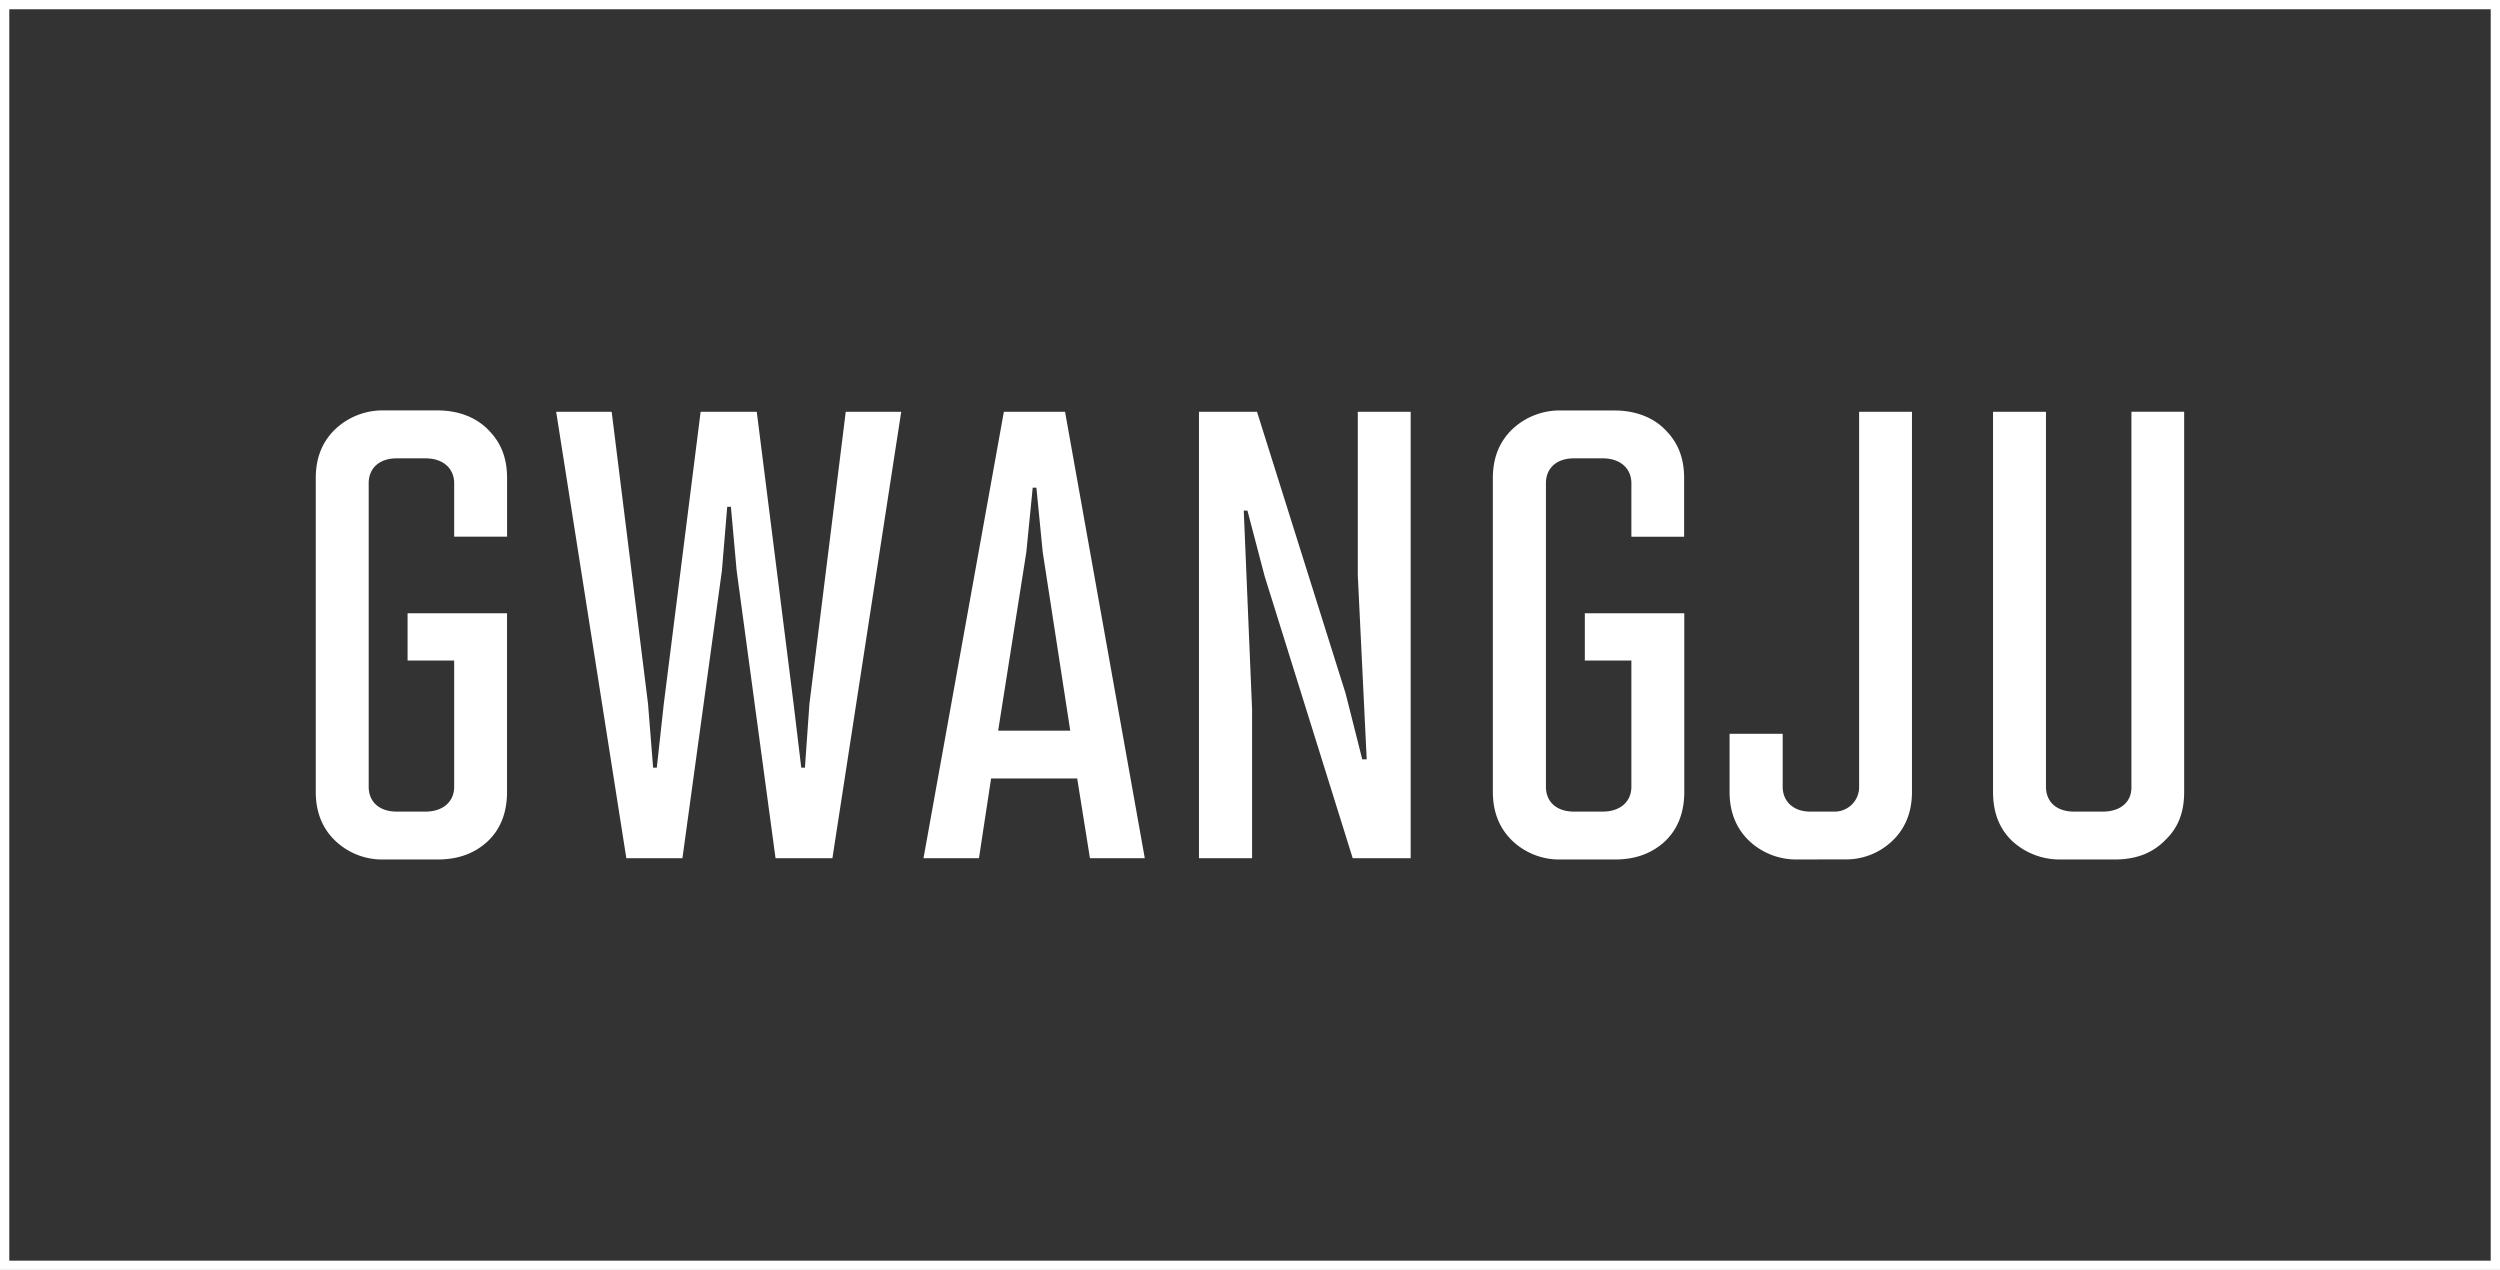
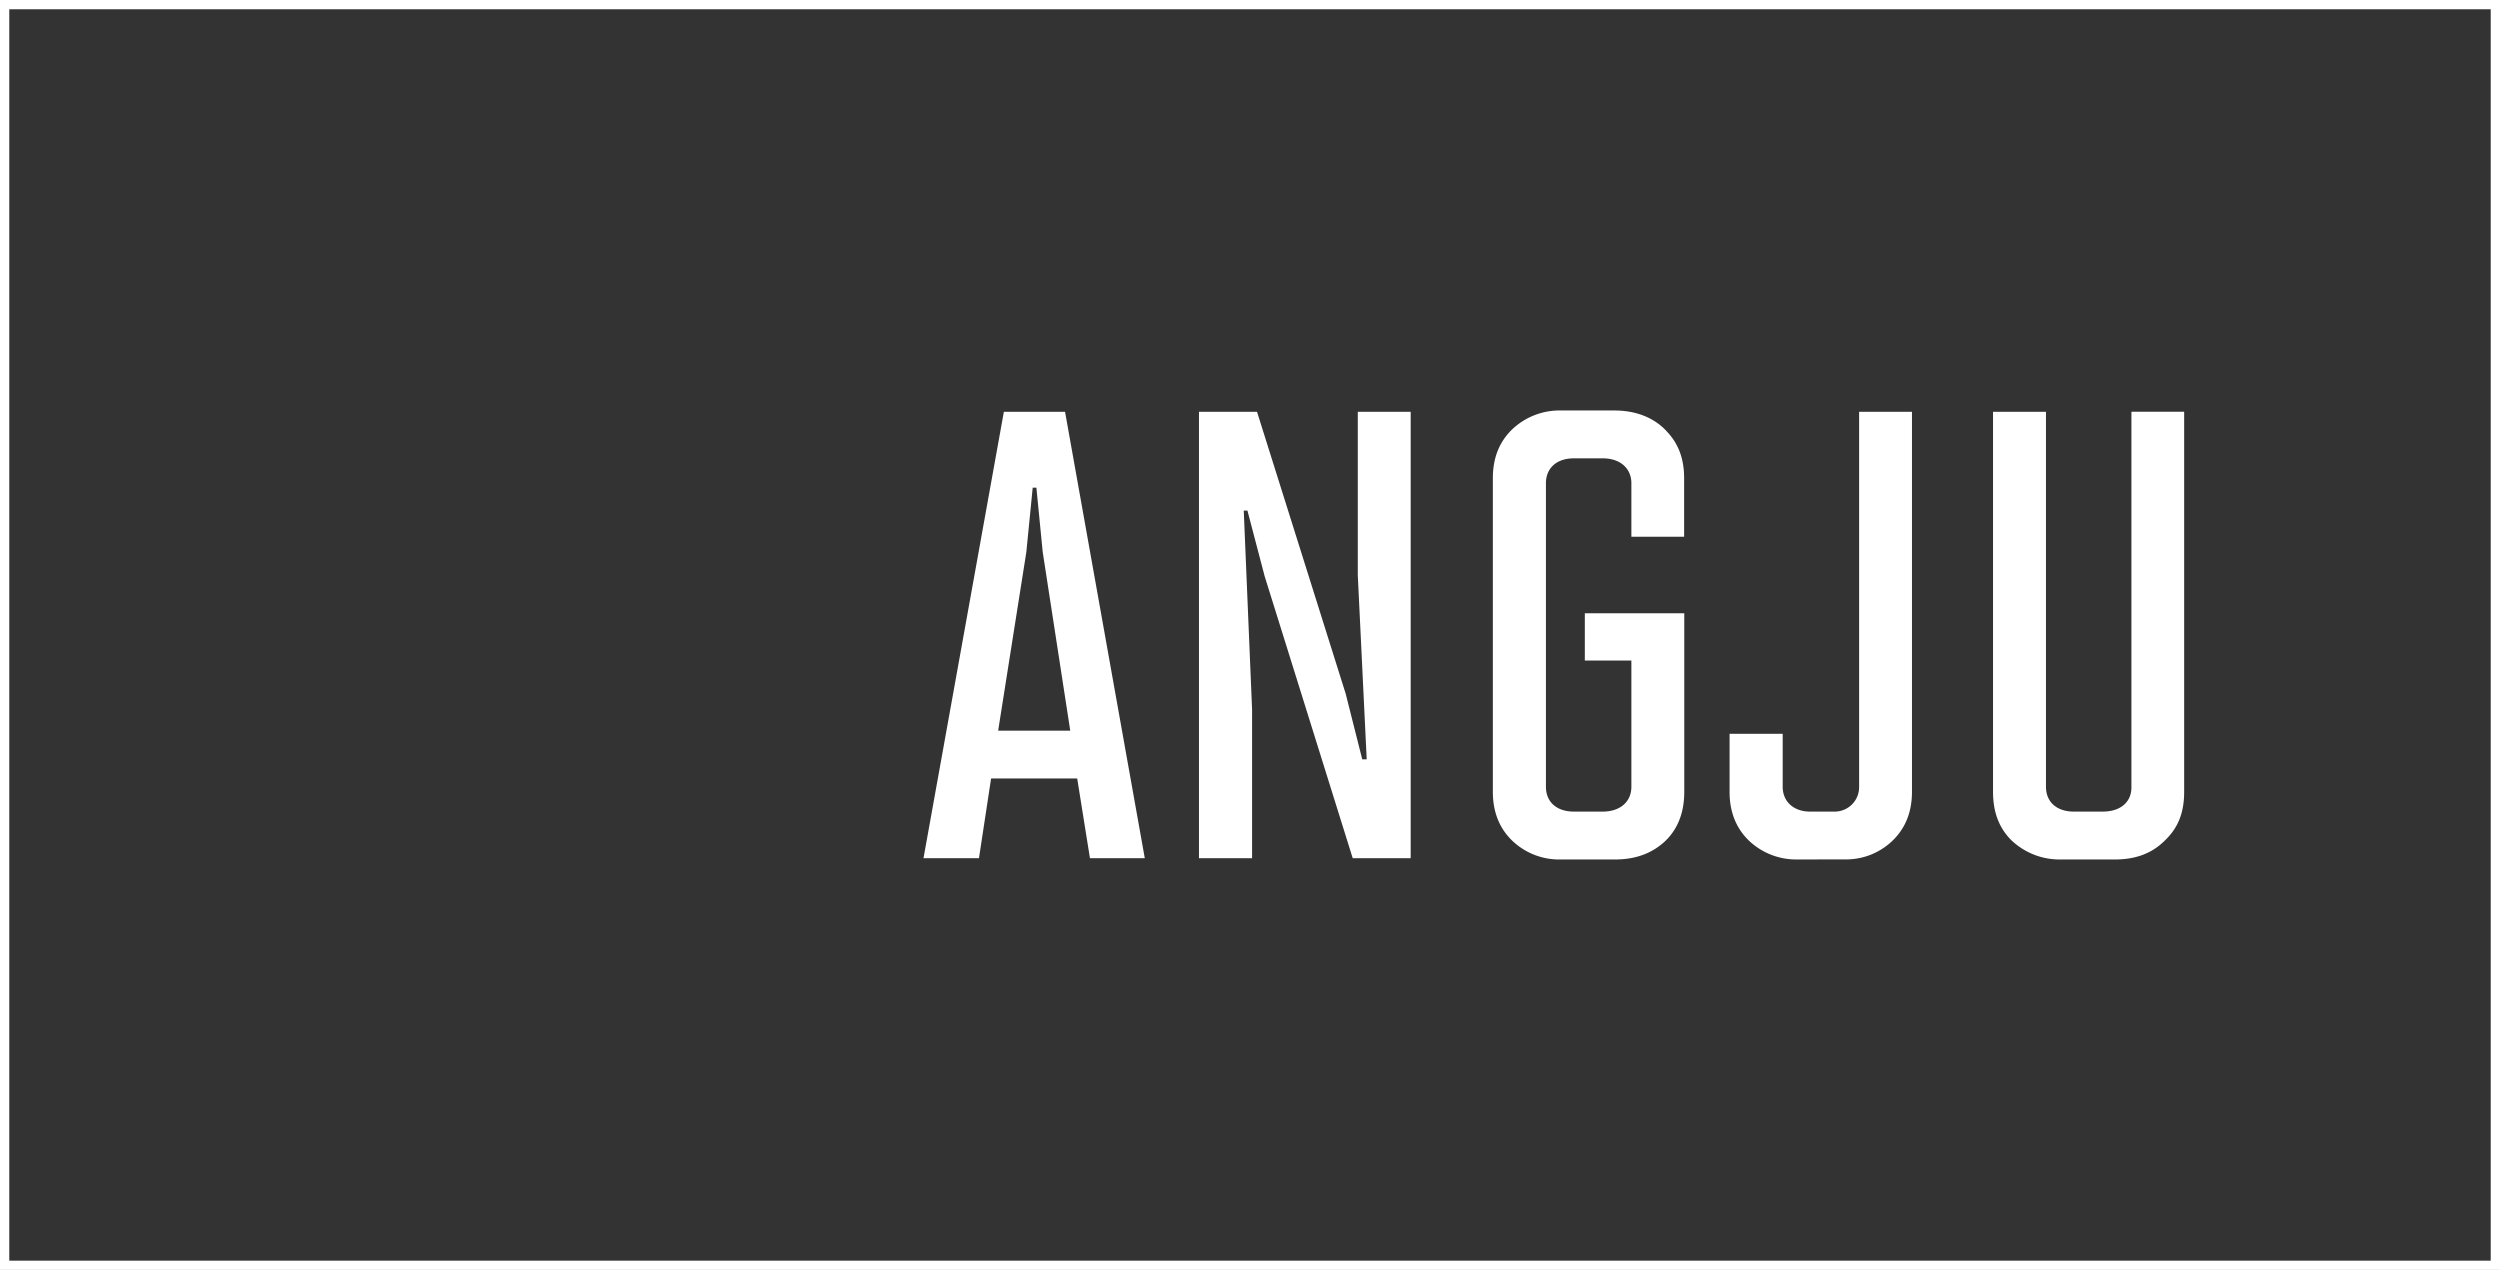
<svg xmlns="http://www.w3.org/2000/svg" viewBox="0 0 678.75 344.79">
  <rect x="0" y="0" width="678.75" height="344.79" fill="#333333" stroke="none" />
  <defs>
    <style>.cls-1{fill:#fff;}.cls-2{fill:none;stroke:#fff;stroke-miterlimit:10;stroke-width:2.52px;}</style>
  </defs>
  <g id="Layer_2" data-name="Layer 2">
    <g id="logo">
-       <path class="cls-1" d="M104.43,233.34a18.43,18.43,0,0,1-13.33-5c-3.3-3.12-5.37-7.44-5.37-13.33V129.81c0-5.72,1.9-9.87,5-13a18.72,18.72,0,0,1,13.68-5.38H118.8c6.23,0,11.08,2.26,14.19,5.72,2.95,3.11,4.68,7.1,4.68,12.64v15.92H123.31V131.19c0-3.81-2.78-6.75-7.8-6.75h-7.79c-4.85,0-7.62,2.77-7.62,6.75v82.42c0,4,2.77,6.74,7.62,6.74h7.79c4.85,0,7.8-2.76,7.8-6.74V179.33H110.66V166.51h27V215c0,6.06-2.07,10.57-5.54,13.68-3.12,2.76-7.27,4.67-13.33,4.67Z" />
-       <path class="cls-1" d="M210.56,233,200,154.91l-1.56-17.32h-1L196,154.91,185.28,233H170.05L151,111.8h15.07l9.87,79.29,1.38,17.33h1l1.9-17.33,10-79.29h15.24l10,79.29,2.08,17.33h1l1.22-17.33,9.86-79.29h15.06L226,233Z" />
      <path class="cls-1" d="M295.92,233l-3.46-21.64H269.08L265.79,233H250.73l21.82-121.2h16.61L310.81,233ZM283.1,149.9l-1.72-17.5h-1l-1.73,17.5L271,198.37h19.57Z" />
      <path class="cls-1" d="M367.26,233l-23.9-76.53-4.68-17.84h-1l2.26,54V233H325.52V111.8h15.76l24.07,76.53,4.5,17.83h1.21l-2.42-50V111.8H383V233Z" />
      <path class="cls-1" d="M424,233.34a18.43,18.43,0,0,1-13.33-5c-3.28-3.12-5.36-7.44-5.36-13.33V129.81c0-5.72,1.9-9.87,5-13A18.69,18.69,0,0,1,424,111.45h14.38c6.23,0,11.08,2.26,14.19,5.72,2.95,3.11,4.67,7.1,4.67,12.64v15.92H442.92V131.19c0-3.81-2.78-6.75-7.8-6.75h-7.78c-4.85,0-7.62,2.77-7.62,6.75v82.42c0,4,2.77,6.74,7.62,6.74h7.78c4.85,0,7.8-2.76,7.8-6.74V179.33H430.28V166.51h27V215c0,6.06-2.07,10.57-5.53,13.68-3.12,2.76-7.27,4.67-13.33,4.67Z" />
      <path class="cls-1" d="M488.11,233.34a18.58,18.58,0,0,1-13.16-5c-3.29-3.12-5.37-7.44-5.37-13.33V199.23H484v14.38c0,4,2.95,6.74,7.44,6.74H498a6.64,6.64,0,0,0,6.75-6.74V111.8H519.1V215c0,5.89-2.08,10.21-5.37,13.33a18.15,18.15,0,0,1-12.47,5Z" />
      <path class="cls-1" d="M559.78,233.34a19,19,0,0,1-13.67-5.19c-3.13-3.12-5-7.27-5-13.16V111.8h14.37V213.61c0,4,2.77,6.74,7.61,6.74h7.79c4.85,0,7.8-2.59,7.8-6.57v-102H593V215c0,6.06-1.91,10-5.2,13.16-3.11,3.11-7.27,5.19-13.68,5.19Z" />
      <rect class="cls-2" x="1.26" y="1.26" width="676.23" height="342.27" />
    </g>
  </g>
</svg>